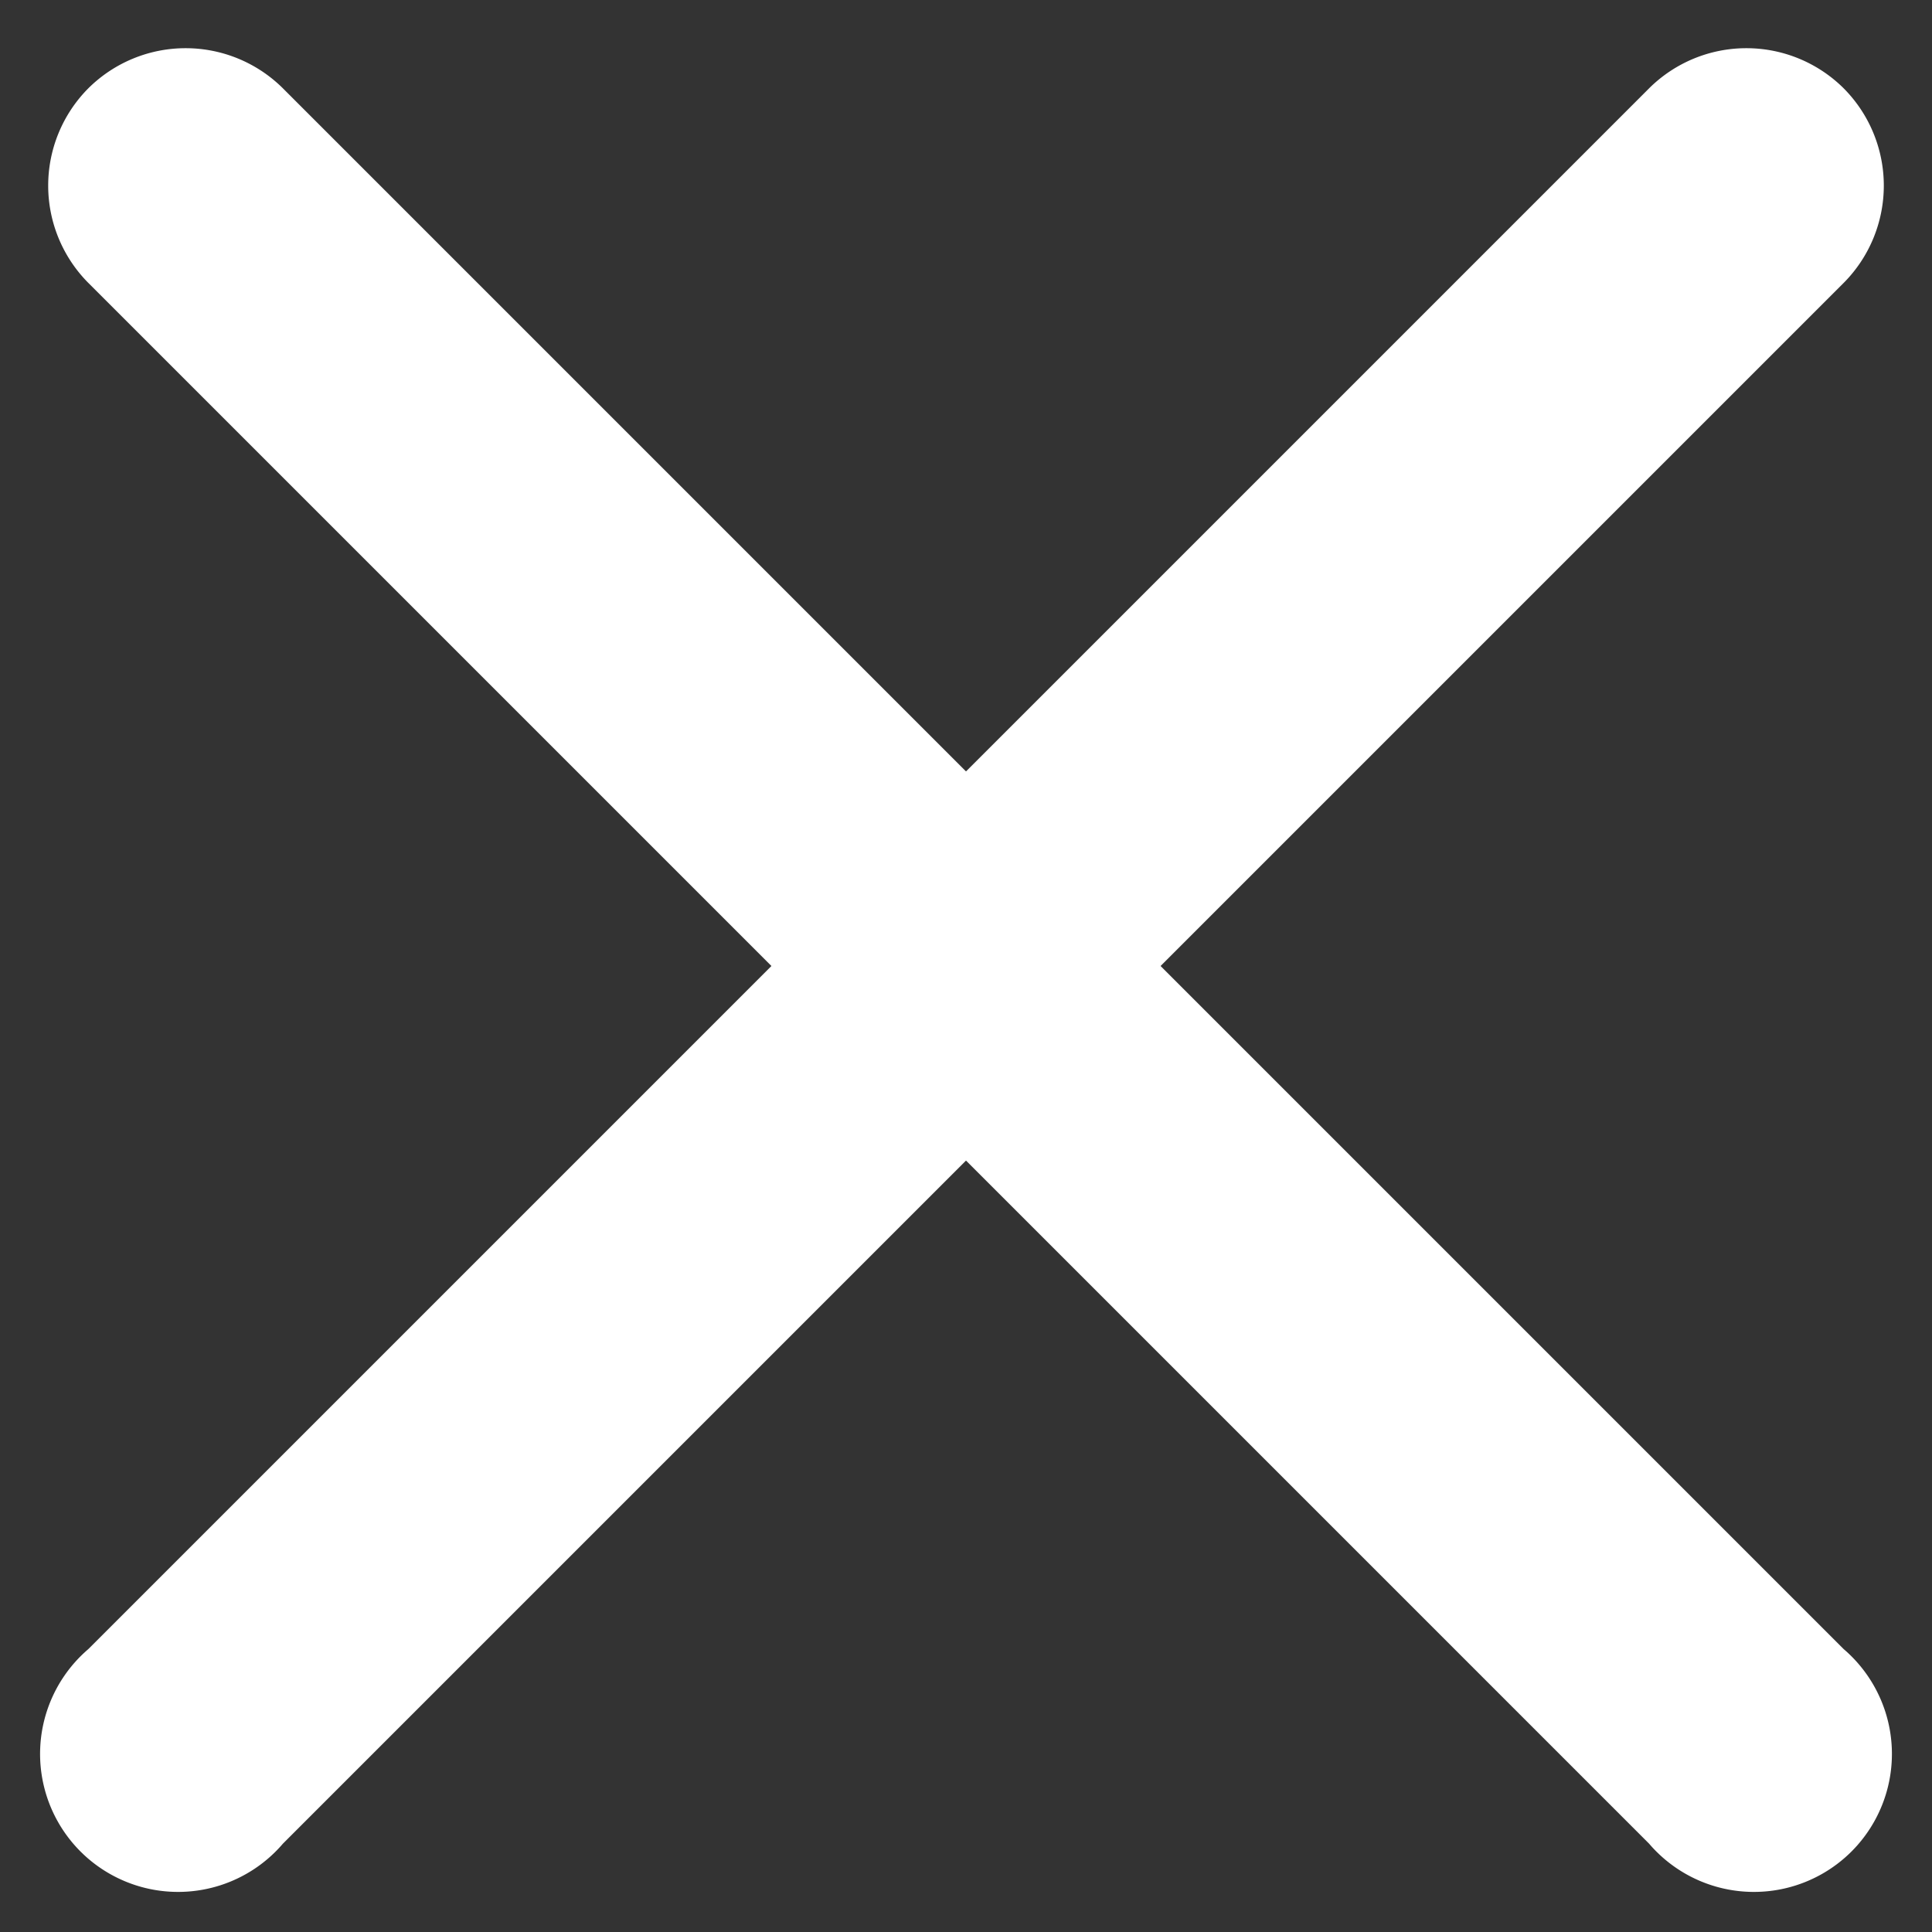
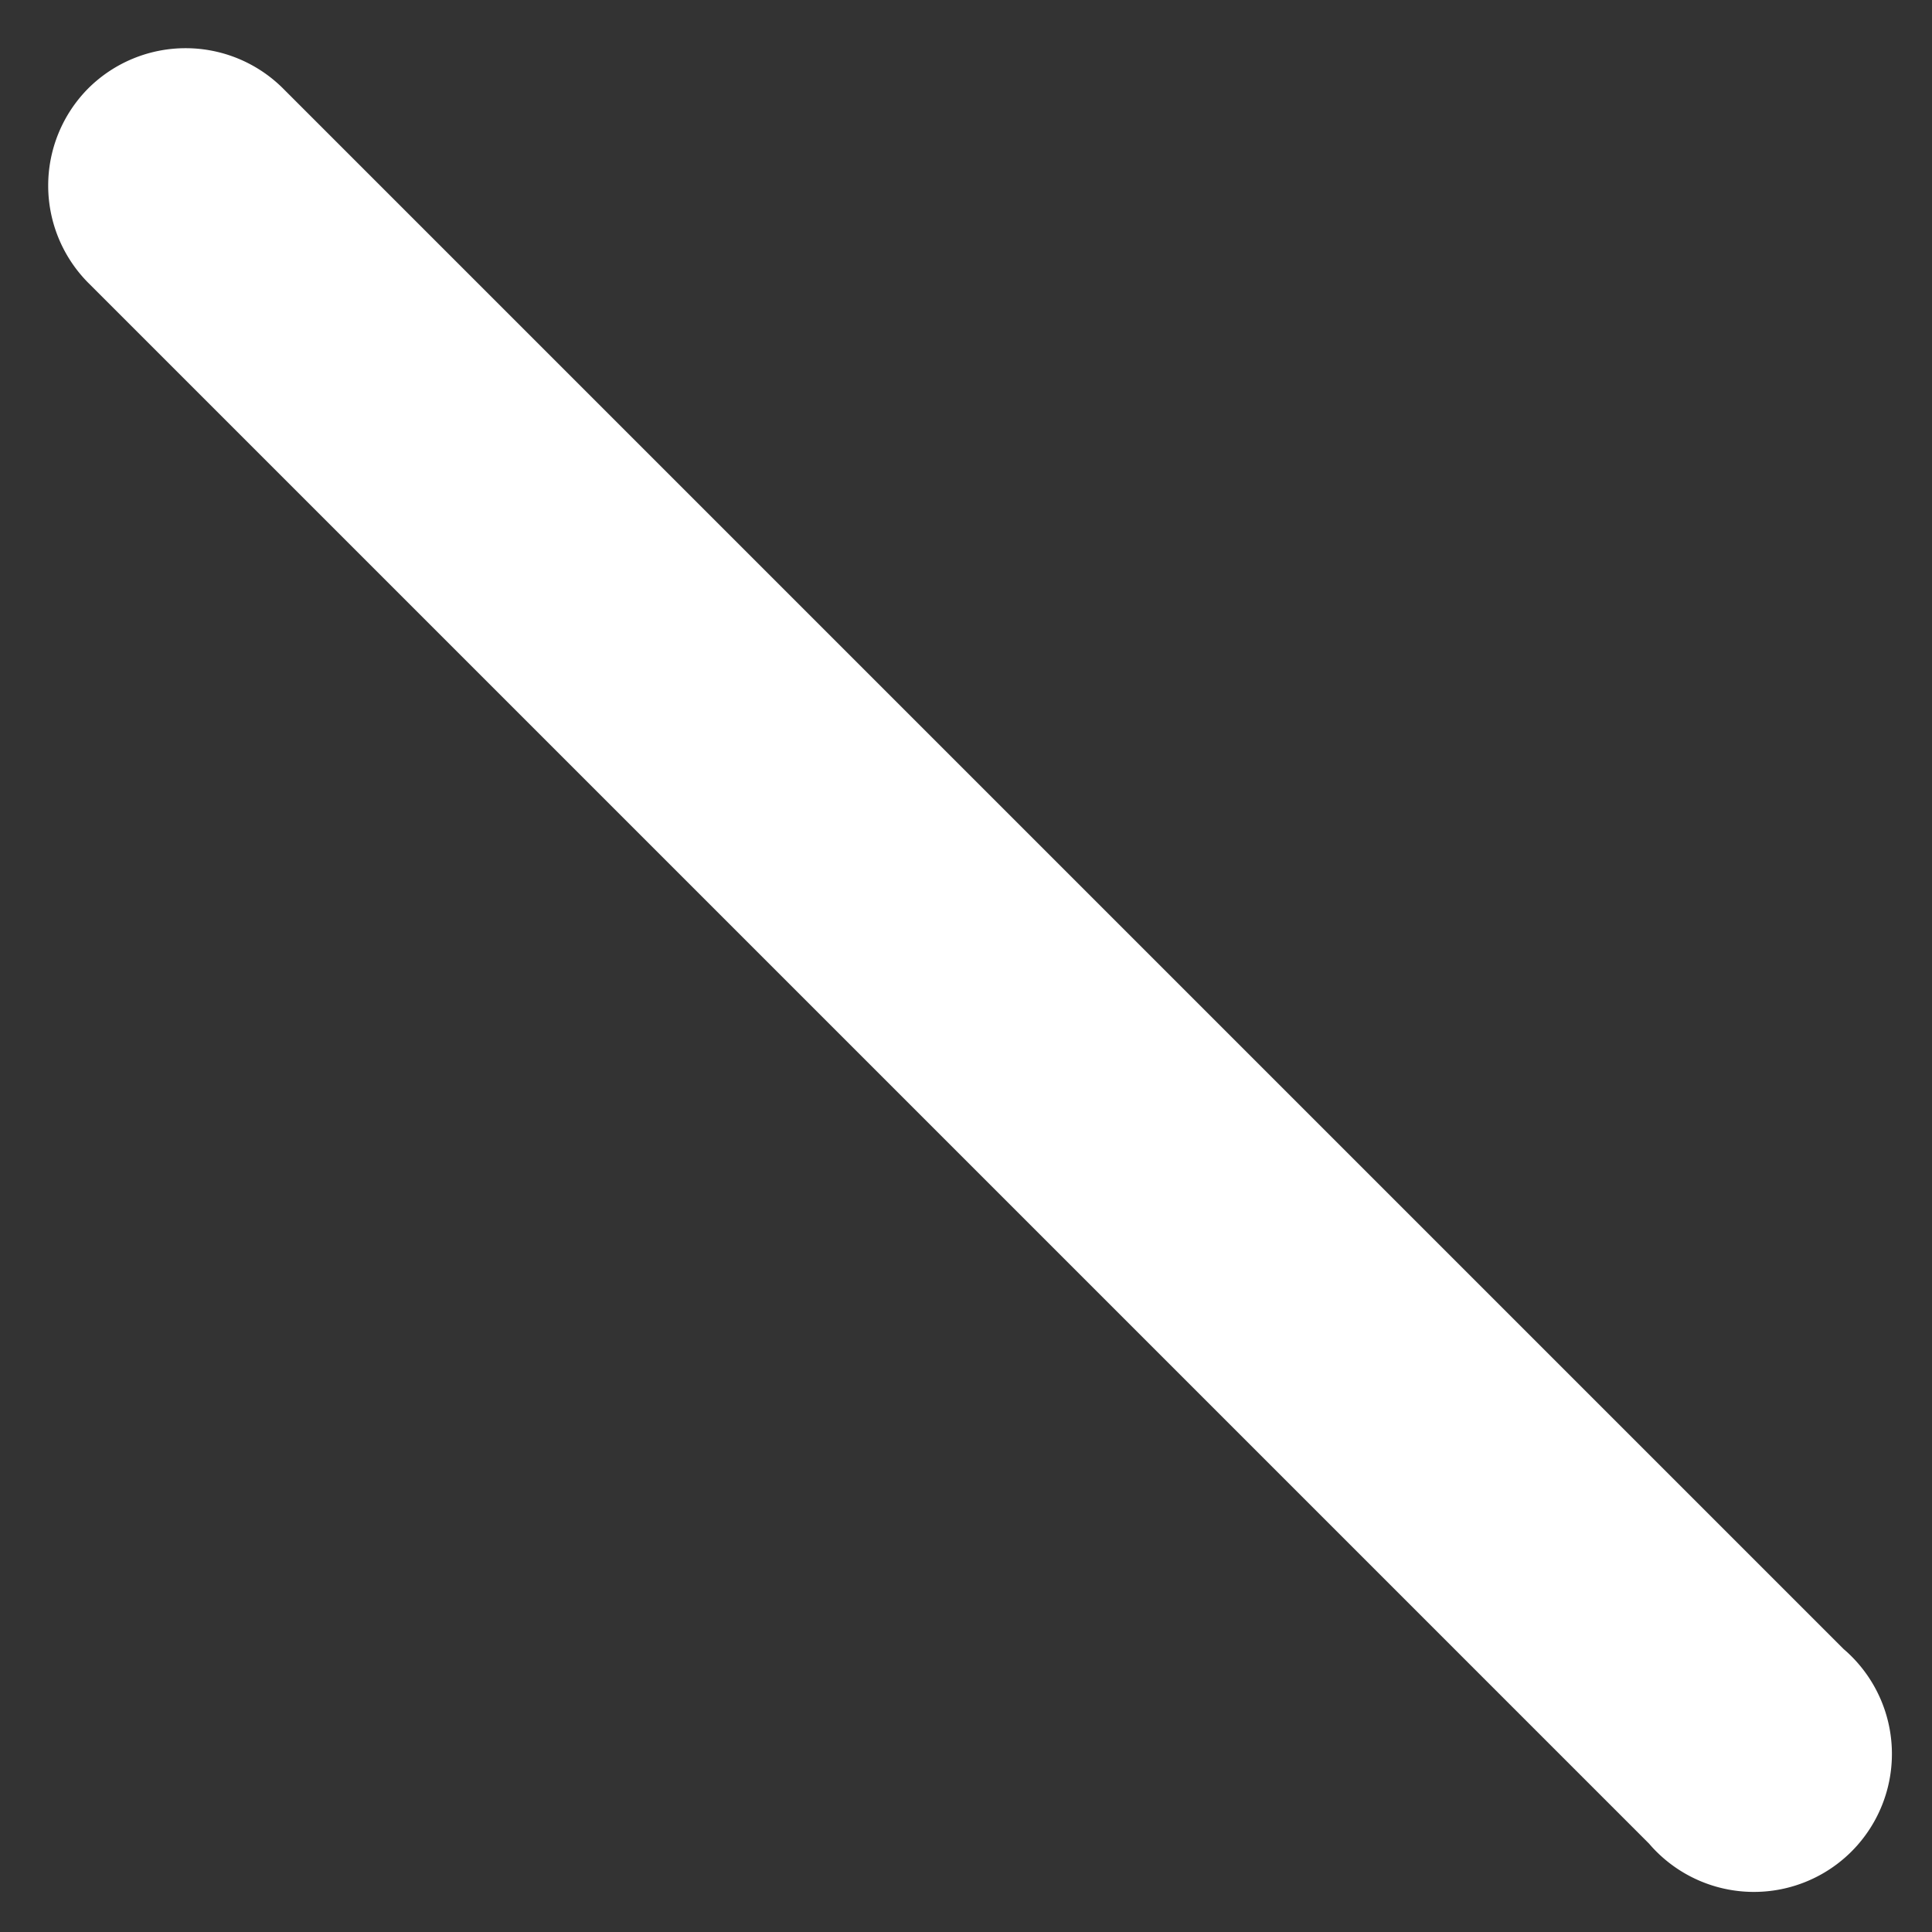
<svg xmlns="http://www.w3.org/2000/svg" xmlns:xlink="http://www.w3.org/1999/xlink" width="14" height="14" viewBox="0 0 14 14">
  <rect x="0" y="0" width="14" height="14" fill="#333333" stroke="none" />
  <defs>
    <path id="8wn7a" d="M1350.64 2169.64a1 1 0 0 1 1.41 0l11.31 11.31a1 1 0 1 1-1.41 1.41l-11.31-11.31a1 1 0 0 1 0-1.41z" />
-     <path id="8wn7b" d="M1363.36 2169.64a1 1 0 0 1 0 1.41l-11.31 11.31a1 1 0 1 1-1.41-1.41l11.31-11.31a1 1 0 0 1 1.41 0z" />
  </defs>
  <g>
    <g transform="translate(-1350 -2169)">
      <use fill="#ffffff" xlink:href="#8wn7a" />
    </g>
    <g transform="translate(-1350 -2169)">
      <use fill="#ffffff" xlink:href="#8wn7b" />
    </g>
  </g>
</svg>